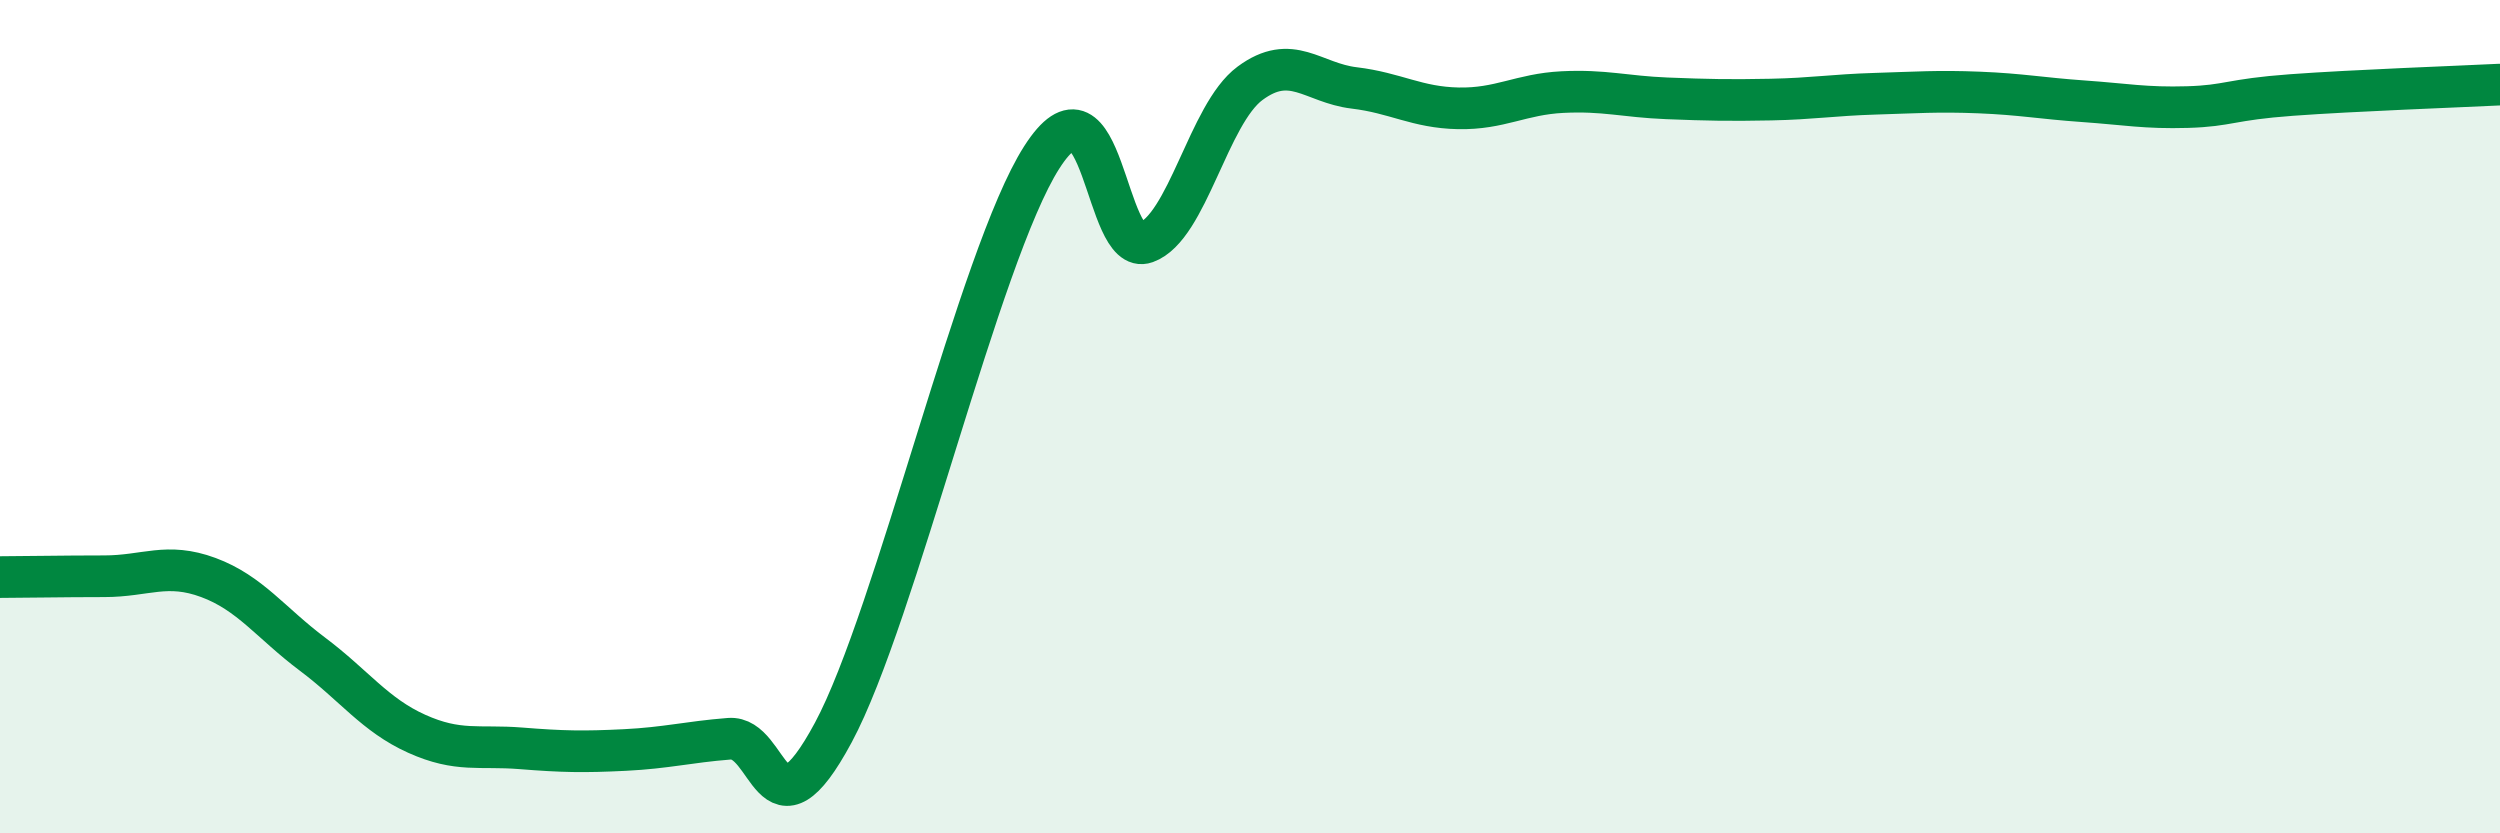
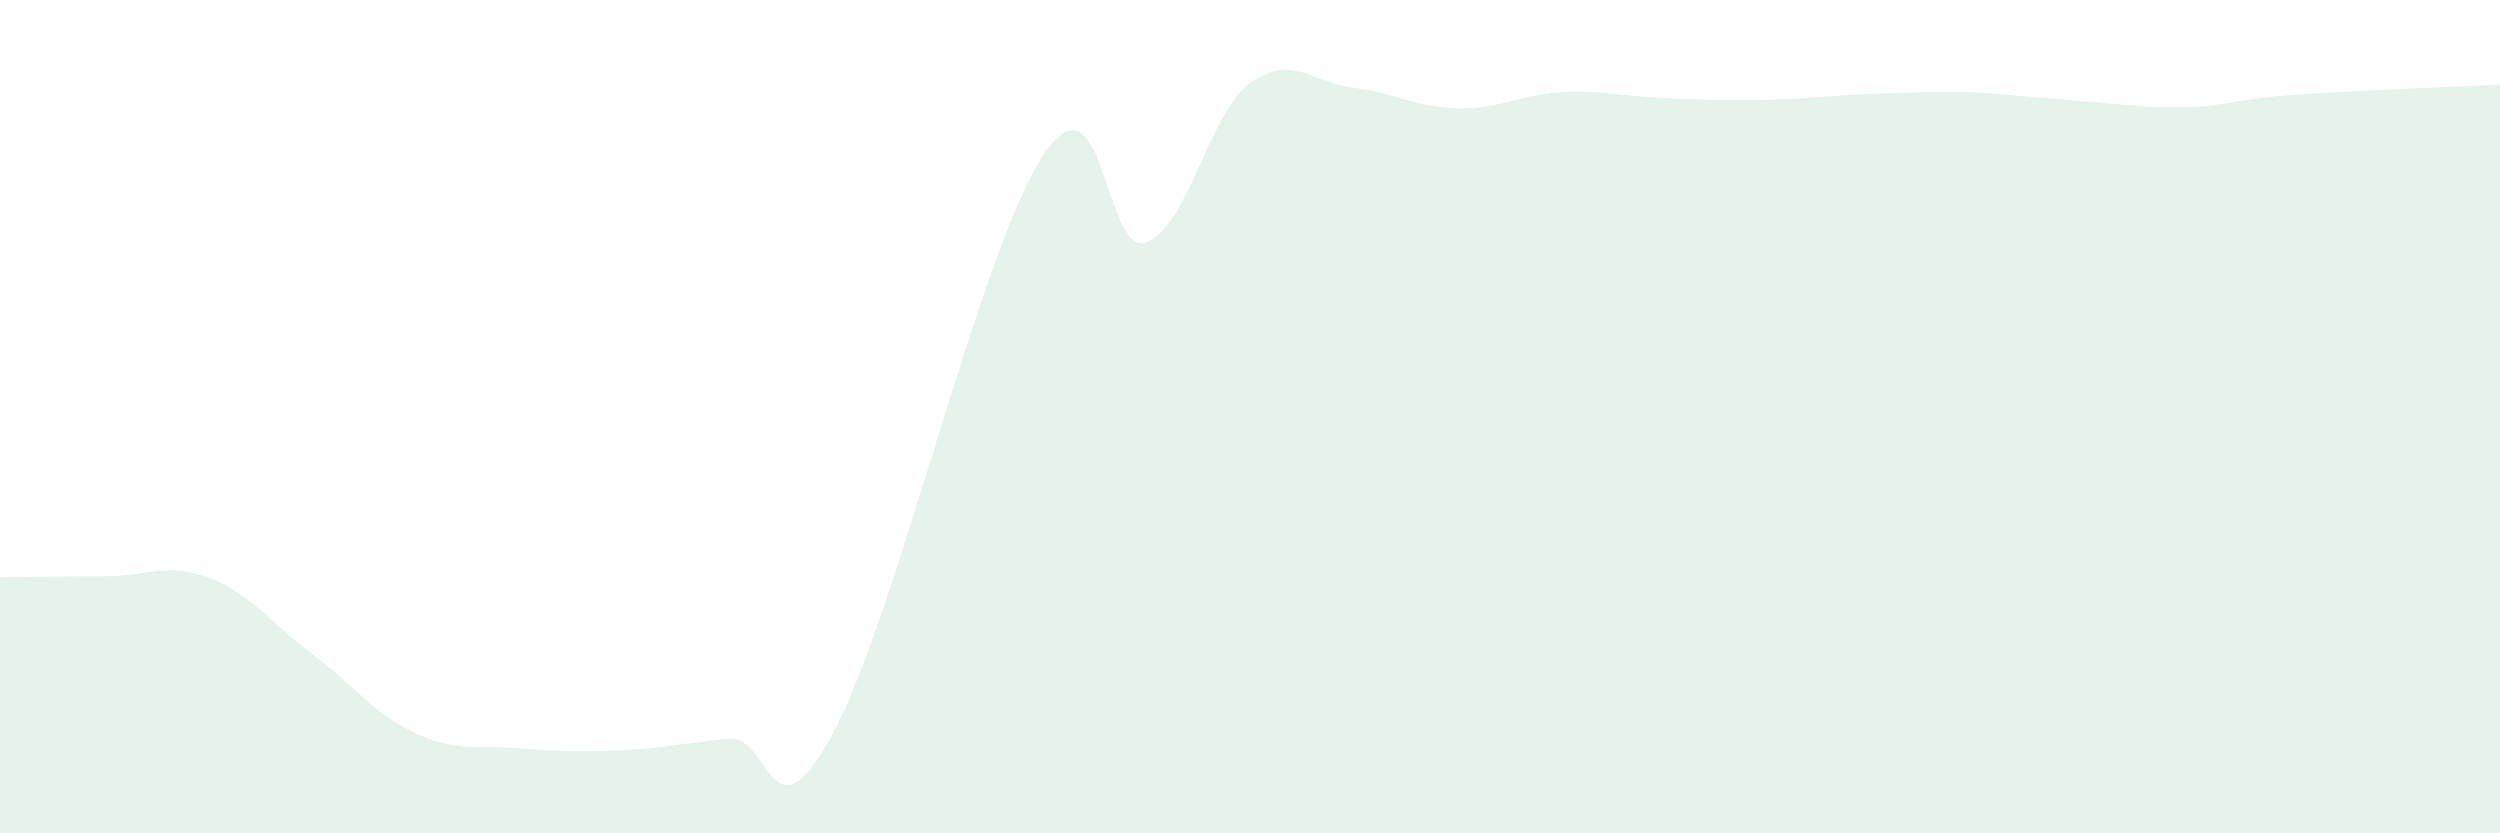
<svg xmlns="http://www.w3.org/2000/svg" width="60" height="20" viewBox="0 0 60 20">
-   <path d="M 0,13.85 C 0.5,13.85 1.5,13.83 2.5,13.83 C 3.5,13.83 4,13.49 5,13.86 C 6,14.23 6.5,14.95 7.5,15.7 C 8.5,16.45 9,17.16 10,17.61 C 11,18.06 11.5,17.88 12.5,17.96 C 13.5,18.04 14,18.05 15,18 C 16,17.95 16.5,17.81 17.5,17.73 C 18.5,17.65 18.5,20.37 20,17.58 C 21.5,14.79 23.5,6.13 25,3.78 C 26.5,1.43 26.5,6.18 27.5,5.82 C 28.5,5.46 29,2.74 30,2 C 31,1.26 31.5,1.99 32.5,2.11 C 33.5,2.23 34,2.58 35,2.6 C 36,2.62 36.5,2.26 37.5,2.21 C 38.5,2.16 39,2.32 40,2.36 C 41,2.4 41.5,2.41 42.5,2.39 C 43.5,2.37 44,2.28 45,2.25 C 46,2.22 46.5,2.18 47.5,2.22 C 48.5,2.26 49,2.36 50,2.43 C 51,2.5 51.5,2.6 52.5,2.57 C 53.5,2.54 53.5,2.39 55,2.28 C 56.5,2.17 59,2.08 60,2.03L60 20L0 20Z" fill="#008740" opacity="0.1" stroke-linecap="round" stroke-linejoin="round" />
-   <path d="M 0,13.85 C 0.5,13.85 1.5,13.83 2.5,13.83 C 3.5,13.83 4,13.49 5,13.86 C 6,14.23 6.5,14.95 7.5,15.7 C 8.5,16.45 9,17.16 10,17.61 C 11,18.06 11.5,17.88 12.5,17.96 C 13.5,18.04 14,18.05 15,18 C 16,17.95 16.5,17.81 17.5,17.73 C 18.5,17.65 18.5,20.37 20,17.58 C 21.5,14.79 23.5,6.13 25,3.78 C 26.5,1.43 26.5,6.18 27.5,5.82 C 28.5,5.46 29,2.74 30,2 C 31,1.26 31.5,1.99 32.5,2.11 C 33.5,2.23 34,2.58 35,2.6 C 36,2.62 36.5,2.26 37.5,2.21 C 38.5,2.16 39,2.32 40,2.36 C 41,2.4 41.5,2.41 42.5,2.39 C 43.5,2.37 44,2.28 45,2.25 C 46,2.22 46.5,2.18 47.5,2.22 C 48.5,2.26 49,2.36 50,2.43 C 51,2.5 51.5,2.6 52.5,2.57 C 53.5,2.54 53.5,2.39 55,2.28 C 56.5,2.17 59,2.08 60,2.03" stroke="#008740" stroke-width="1" fill="none" stroke-linecap="round" stroke-linejoin="round" />
+   <path d="M 0,13.85 C 0.5,13.85 1.5,13.83 2.5,13.83 C 3.5,13.83 4,13.49 5,13.86 C 6,14.23 6.5,14.95 7.5,15.7 C 8.5,16.45 9,17.16 10,17.61 C 11,18.06 11.5,17.88 12.5,17.96 C 13.5,18.04 14,18.05 15,18 C 16,17.95 16.5,17.81 17.5,17.73 C 18.5,17.65 18.5,20.37 20,17.58 C 21.5,14.79 23.5,6.13 25,3.78 C 26.5,1.43 26.5,6.18 27.5,5.82 C 28.5,5.46 29,2.74 30,2 C 31,1.26 31.5,1.99 32.5,2.11 C 33.5,2.23 34,2.58 35,2.6 C 36,2.62 36.5,2.26 37.5,2.21 C 38.5,2.16 39,2.32 40,2.36 C 41,2.4 41.5,2.41 42.5,2.39 C 43.5,2.37 44,2.28 45,2.25 C 46,2.22 46.5,2.18 47.5,2.22 C 51,2.5 51.5,2.6 52.5,2.57 C 53.5,2.54 53.5,2.39 55,2.28 C 56.5,2.17 59,2.08 60,2.03L60 20L0 20Z" fill="#008740" opacity="0.1" stroke-linecap="round" stroke-linejoin="round" />
</svg>